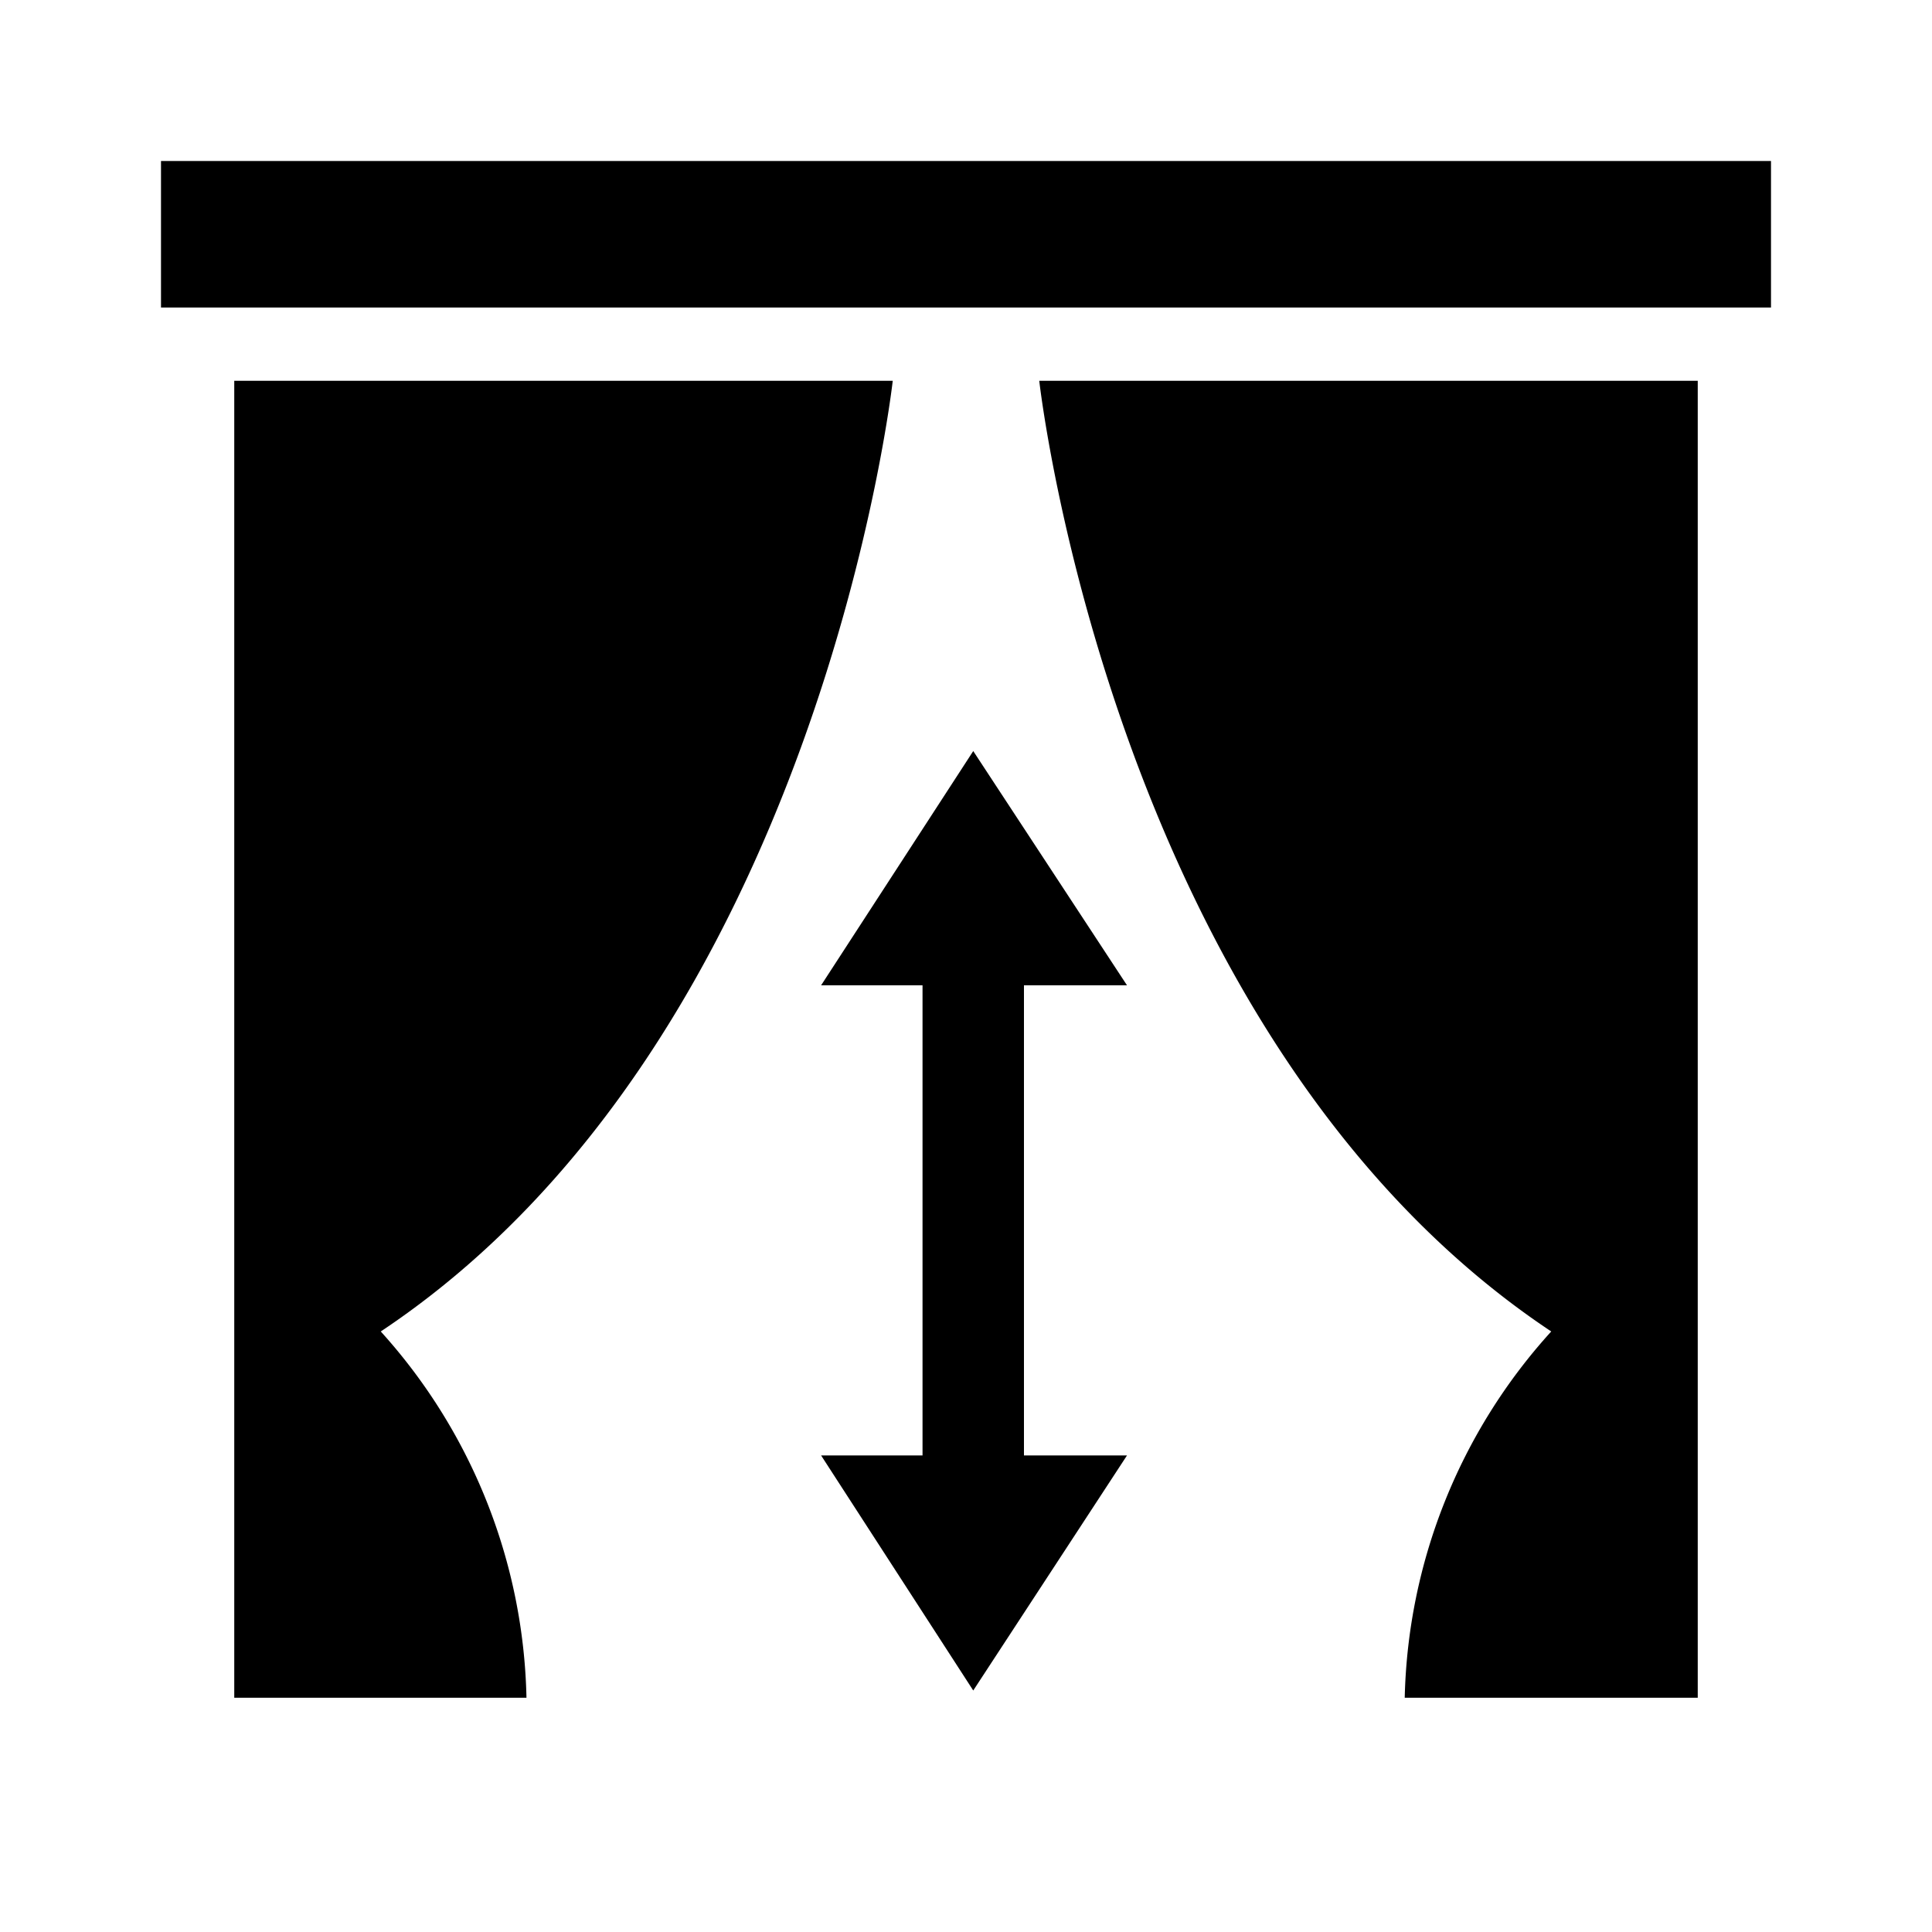
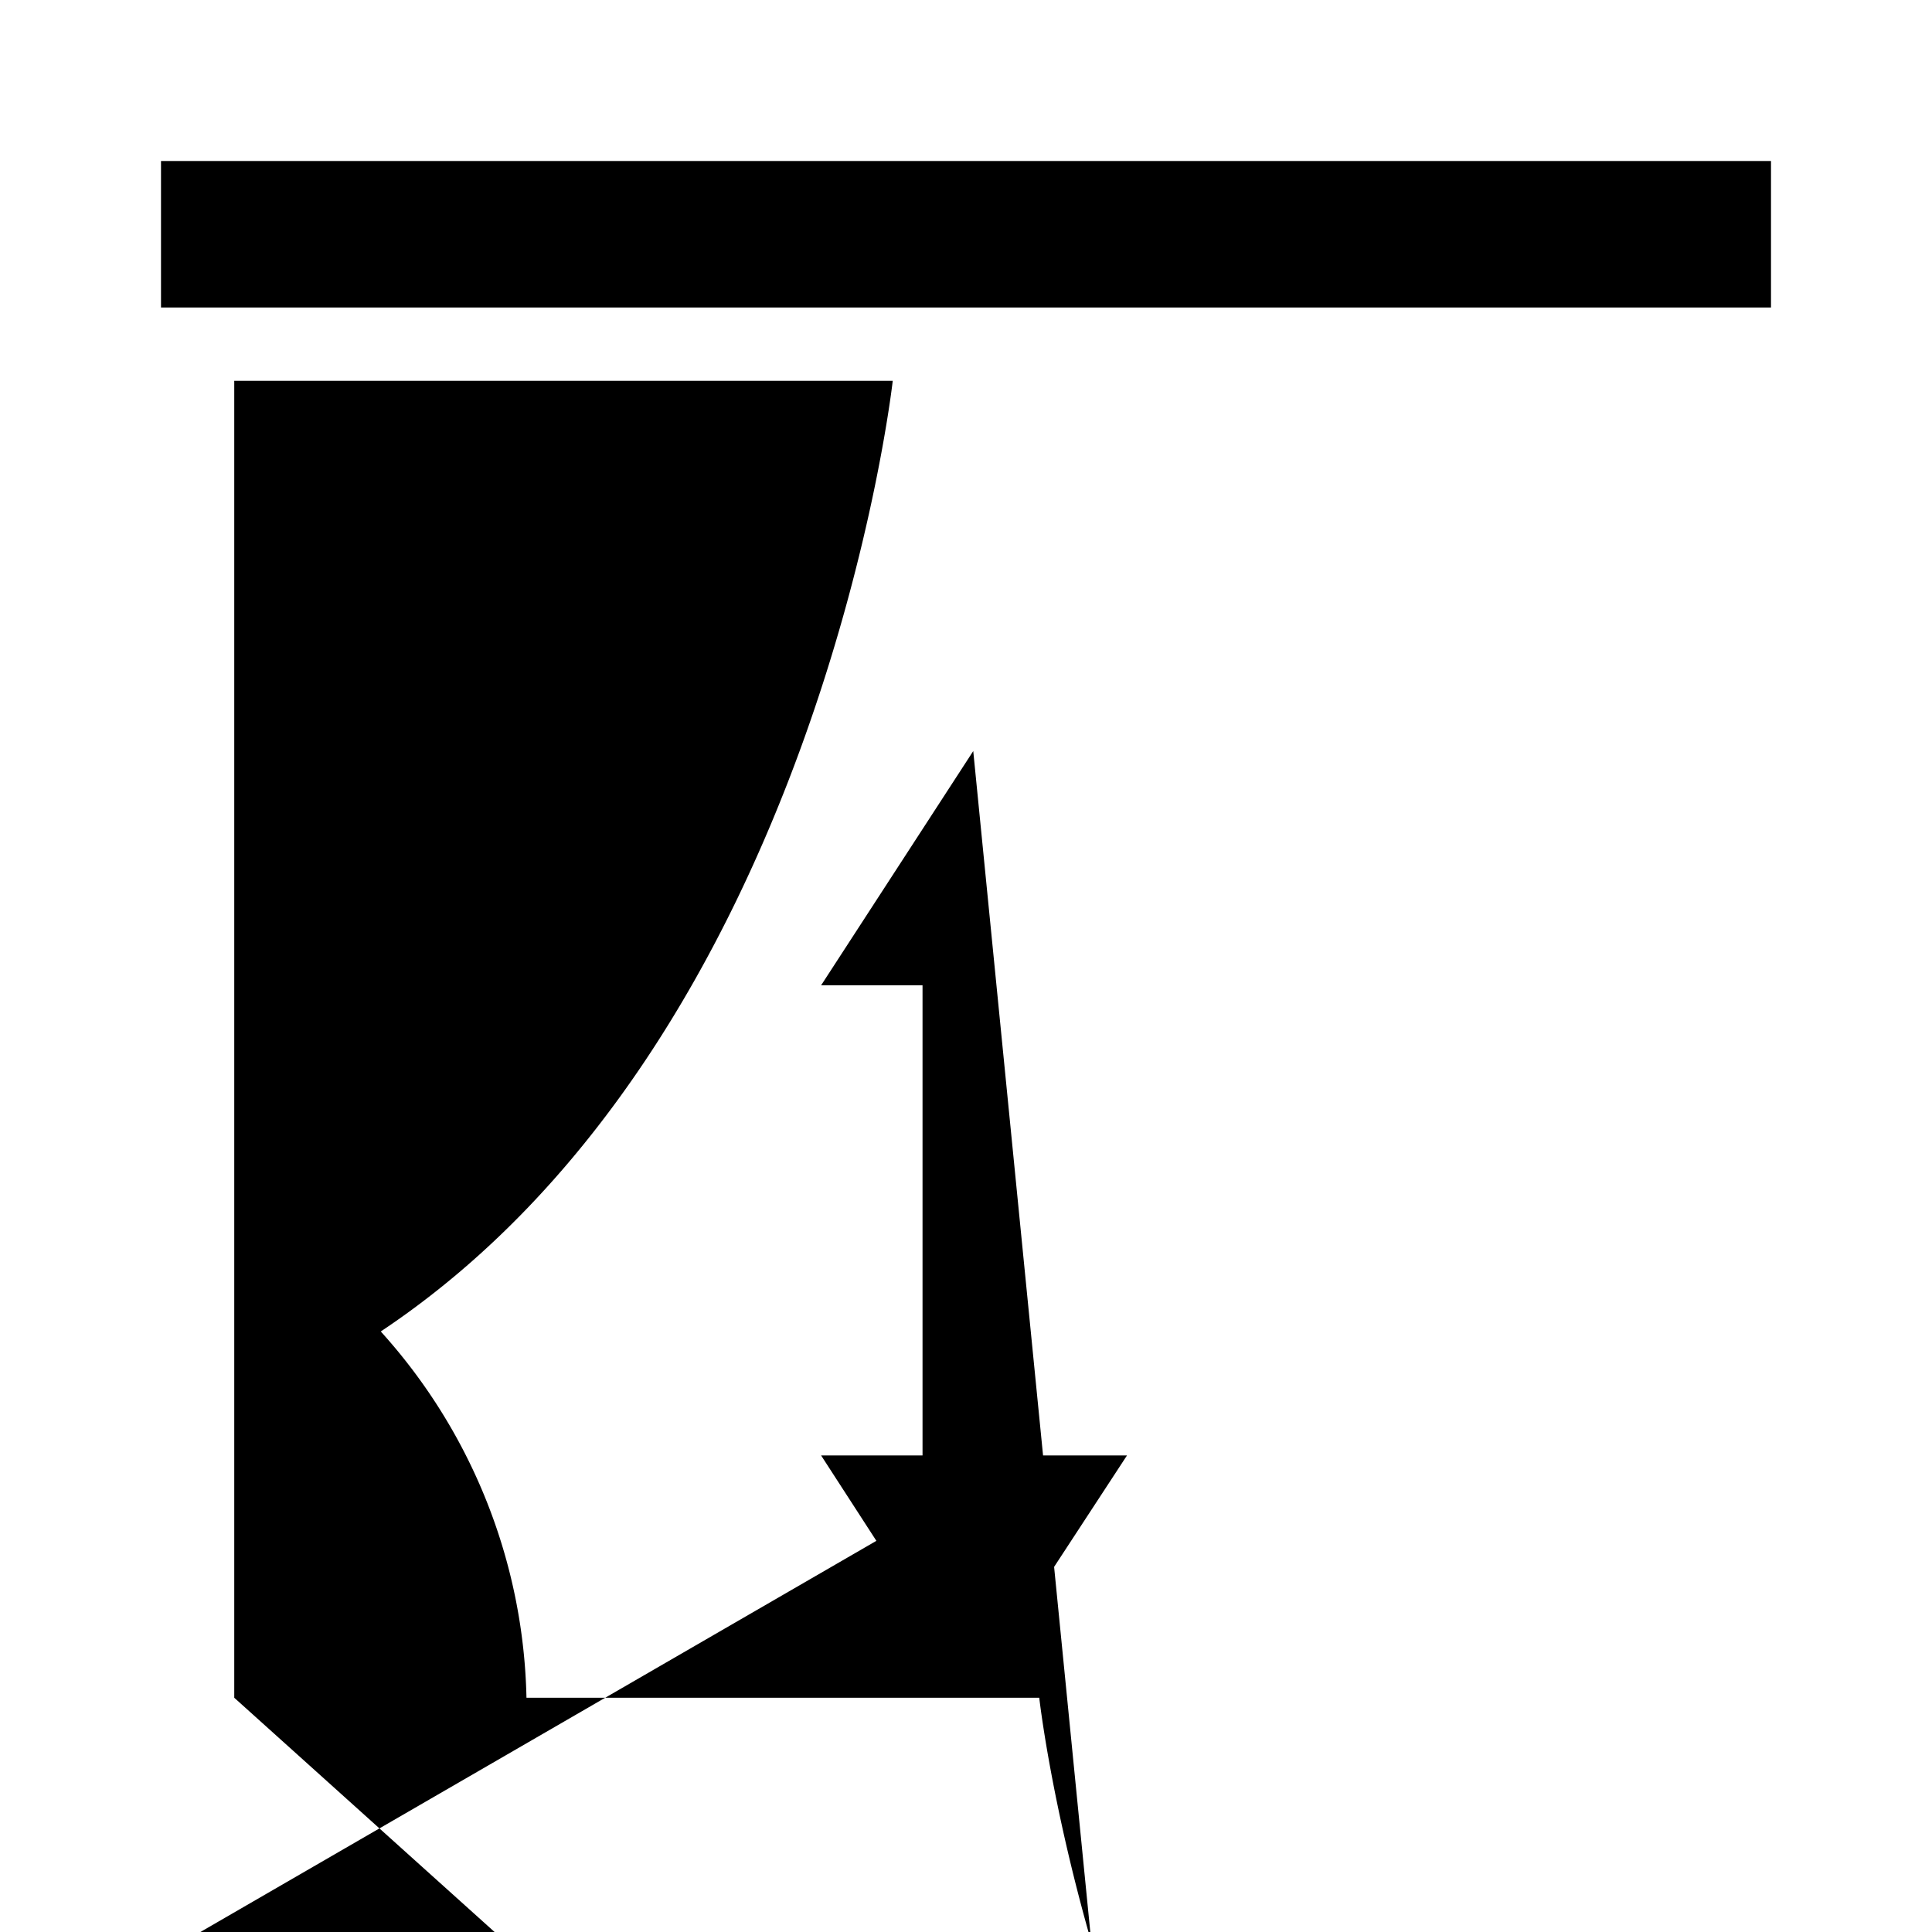
<svg xmlns="http://www.w3.org/2000/svg" viewBox="0 0 24 24" fill="none" class="v-icon__component theme--light">
  <g id="Icon">
-     <path fill="currentColor" d="M22,3.82H2V2H22V3.82M2.91,21.09H6.54a7,7,0,0,0-1.81-4.55c5.45-3.63,6.36-11.81,6.36-11.81H2.91V21.09M21.09,4.73H12.91s.91,8.18,6.36,11.81a7,7,0,0,0-1.82,4.55h3.64Zm-8.37,7.51H14L12.09,9.33,10.2,12.24h1.26v5.84H10.2L12.09,21,14,18.08H12.72" />
+     <path fill="currentColor" d="M22,3.82H2V2H22V3.82M2.91,21.09H6.54a7,7,0,0,0-1.81-4.55c5.45-3.63,6.36-11.81,6.36-11.81H2.91V21.09H12.91s.91,8.18,6.36,11.81a7,7,0,0,0-1.82,4.55h3.64Zm-8.37,7.51H14L12.09,9.33,10.2,12.24h1.26v5.84H10.2L12.09,21,14,18.08H12.72" />
  </g>
</svg>